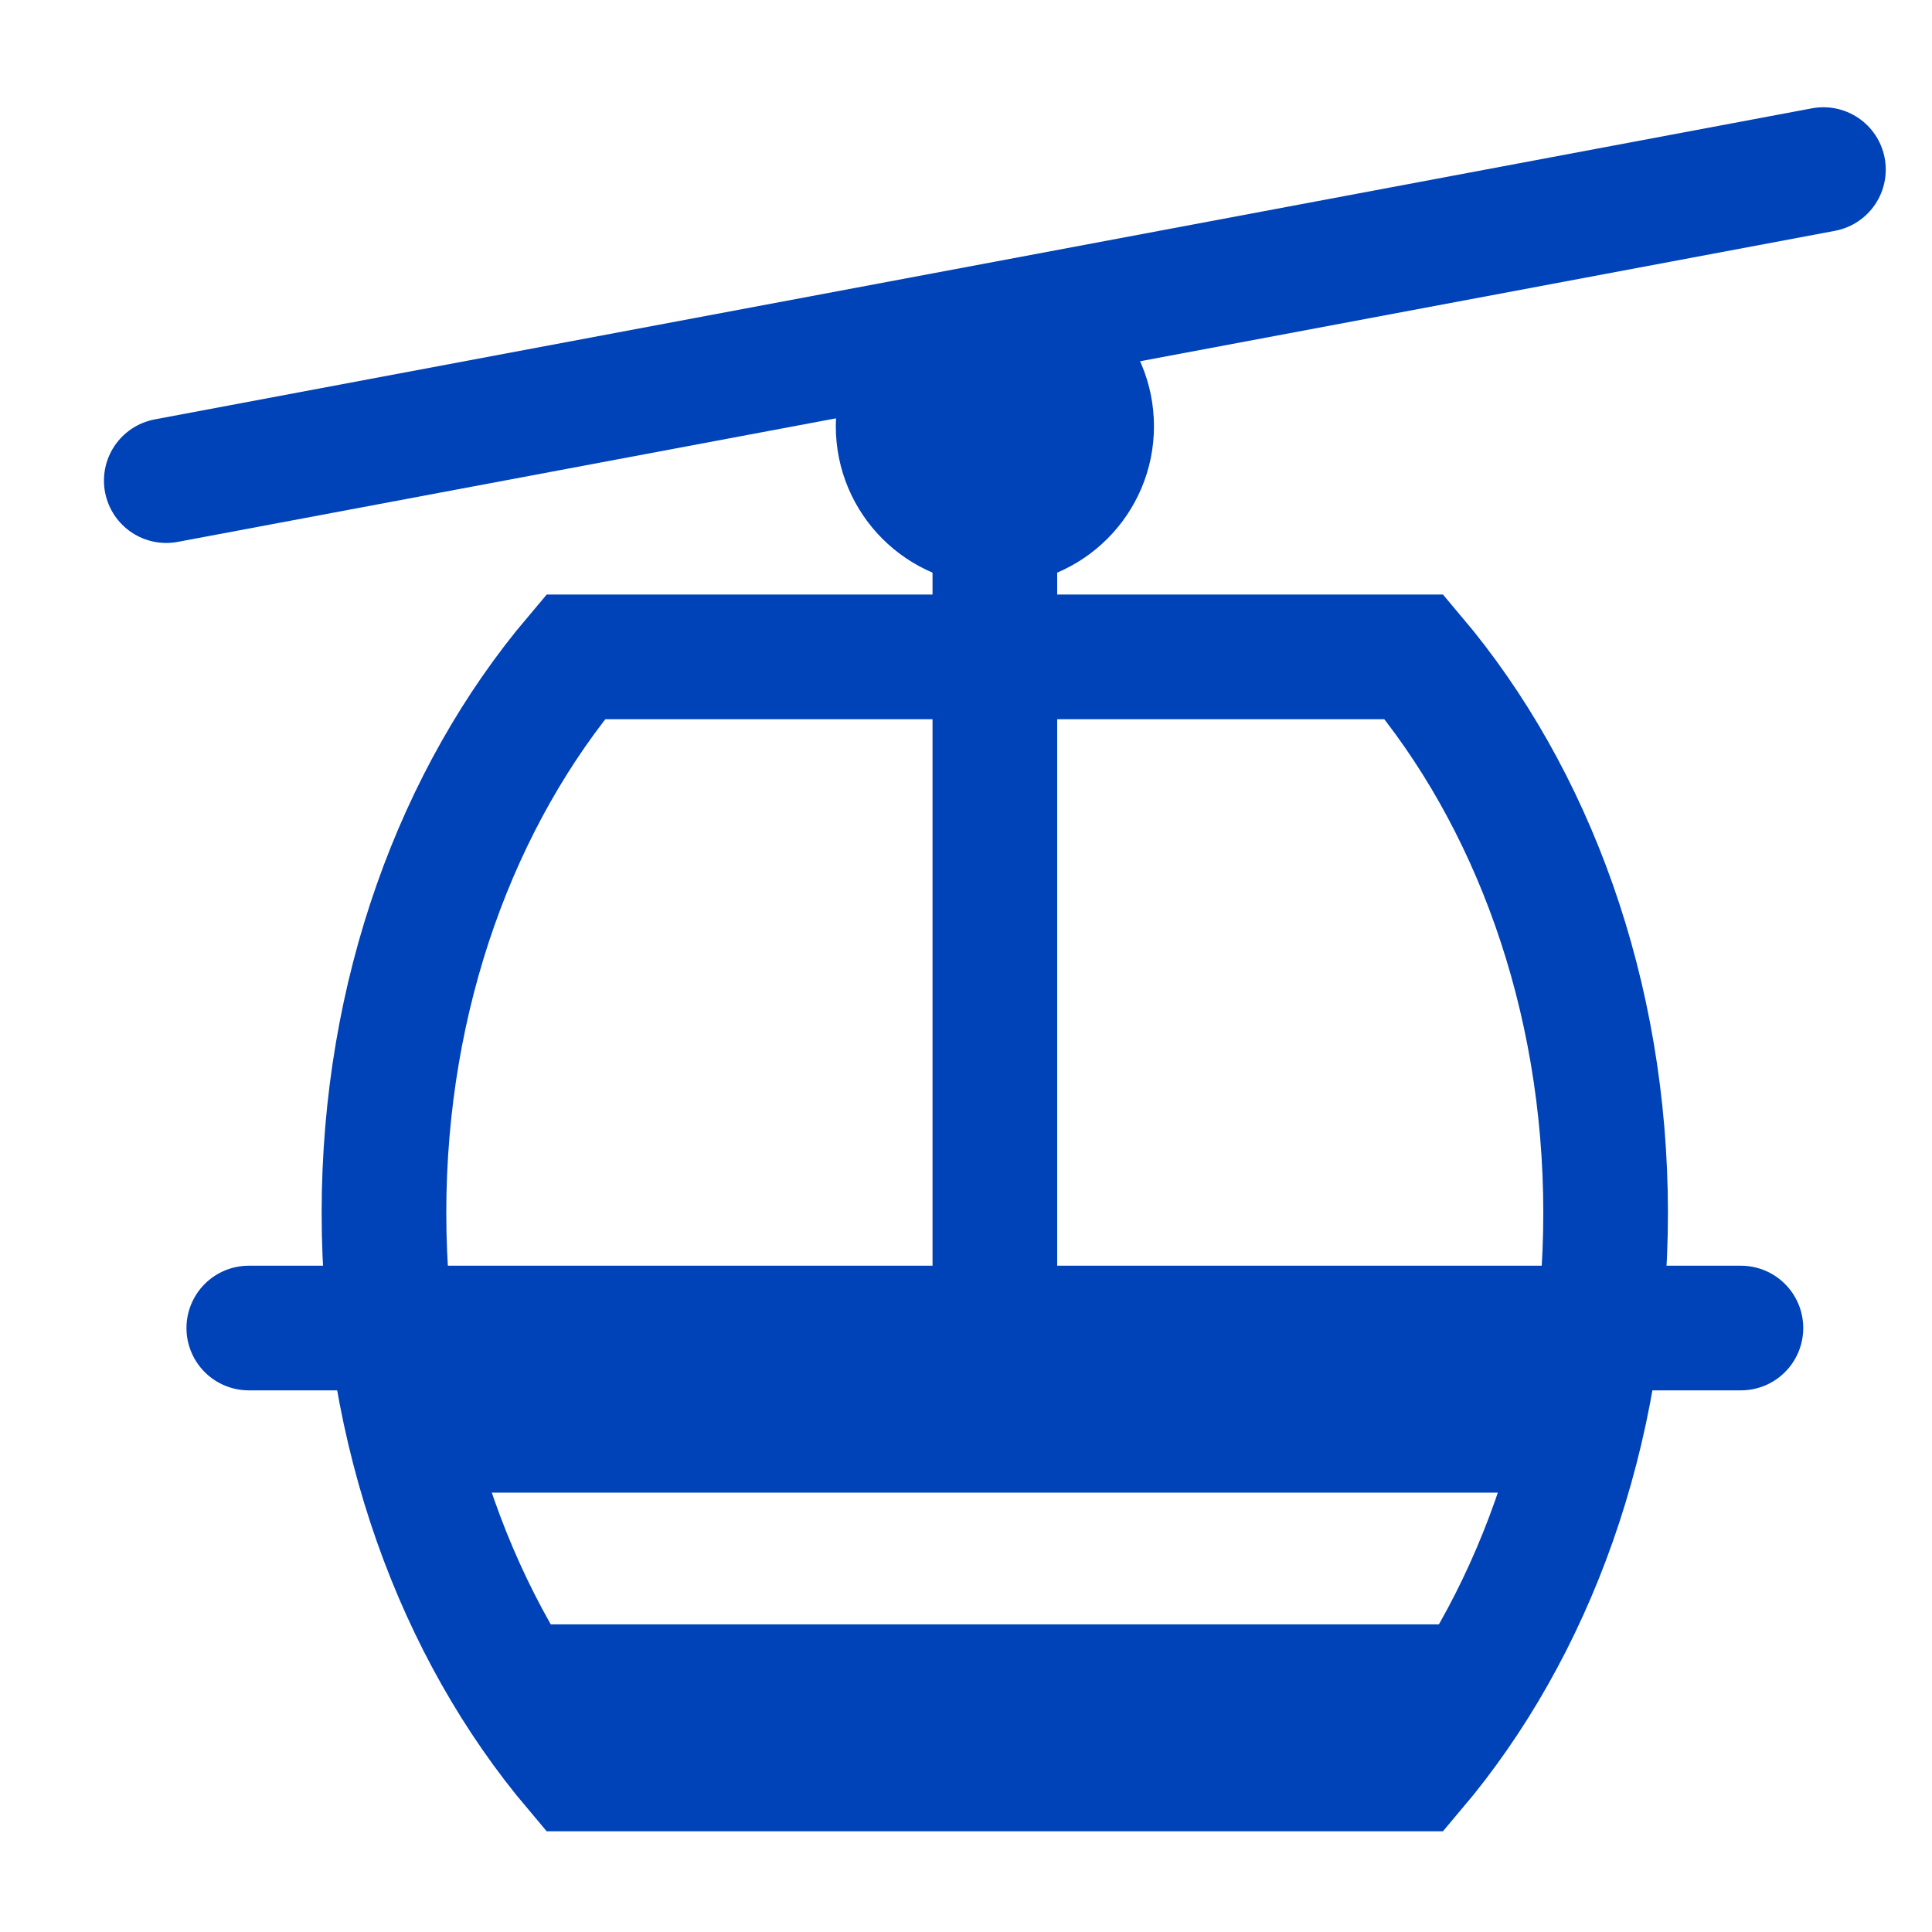
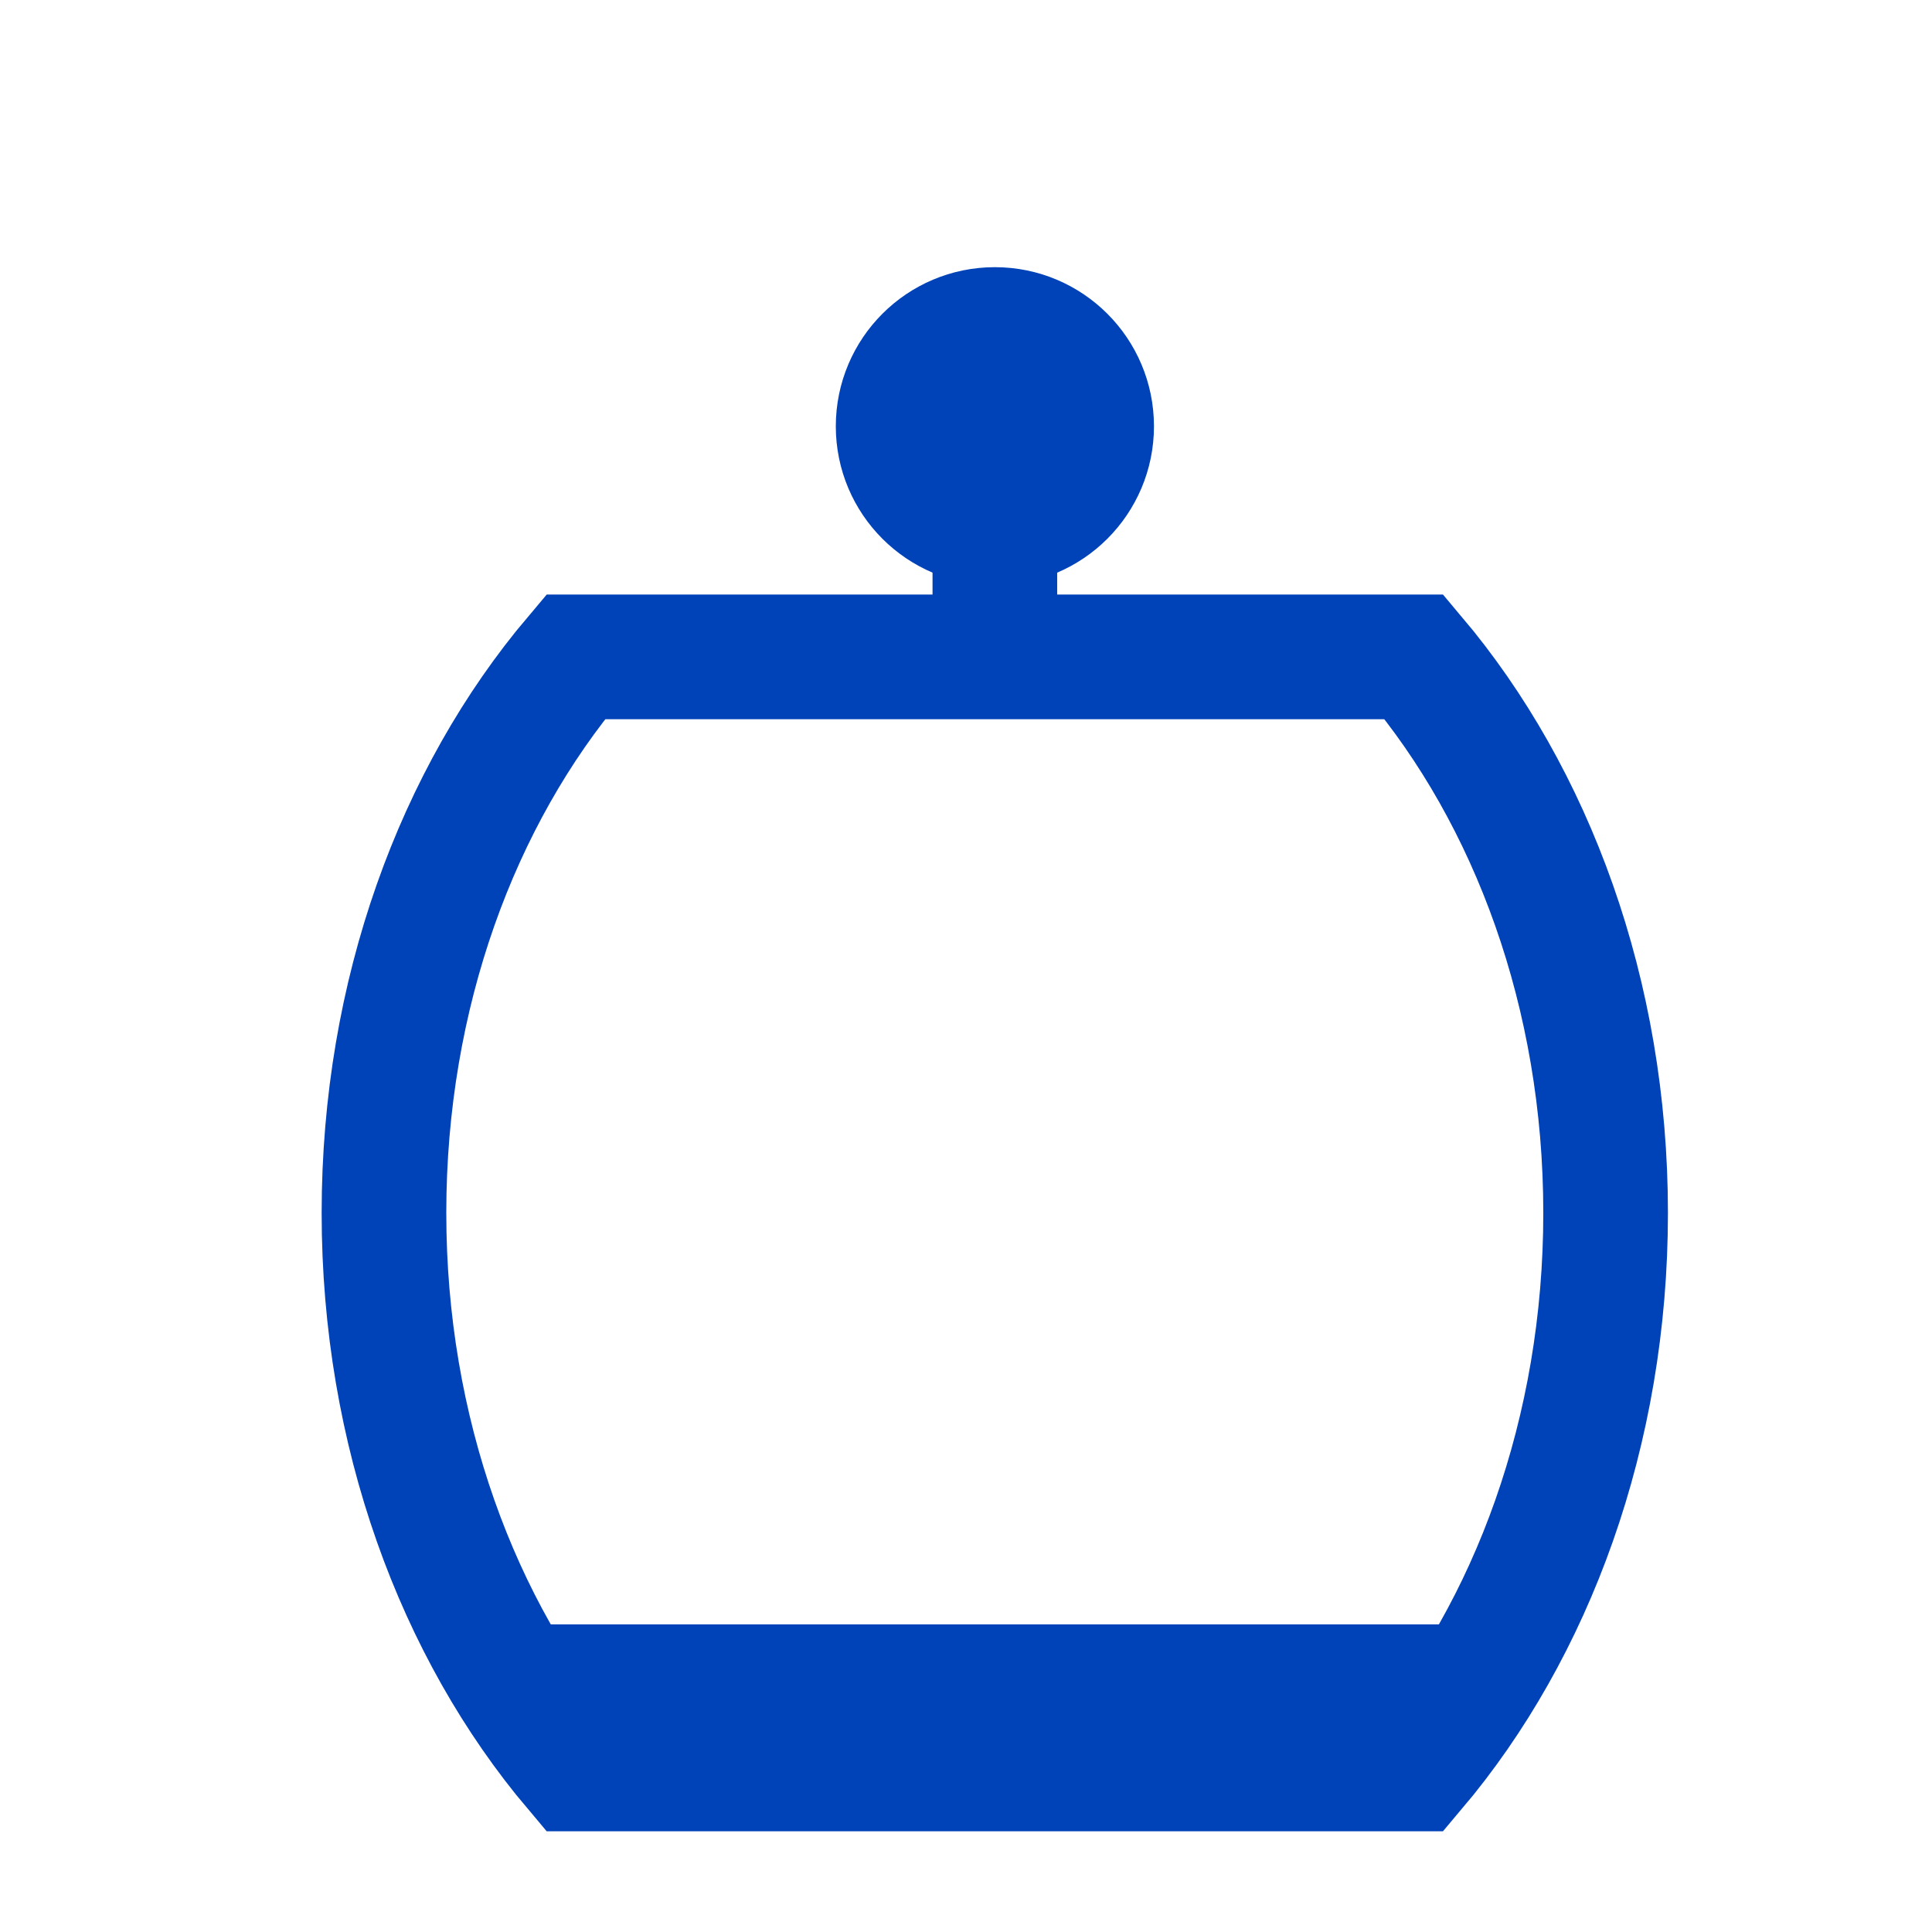
<svg xmlns="http://www.w3.org/2000/svg" width="31" height="31" viewBox="0 0 31 31" fill="none">
  <g clip-path="url(#clip0_8004_4507)">
    <path d="M15.963 7.472V10.852" stroke="#0042B8" stroke-width="2" stroke-miterlimit="10" />
-     <path d="M27.934 21.309H3.992" stroke="#0042B8" stroke-width="2" stroke-miterlimit="10" stroke-linecap="round" />
-     <path d="M29.258 2.721L2.668 7.712" stroke="#0042B8" stroke-width="2" stroke-miterlimit="10" stroke-linecap="round" />
    <path d="M15.963 8.392C16.821 8.392 17.516 7.697 17.516 6.84C17.516 5.982 16.821 5.287 15.963 5.287C15.106 5.287 14.411 5.982 14.411 6.84C14.411 7.697 15.106 8.392 15.963 8.392Z" fill="#0042B8" stroke="#0042B8" stroke-width="2" stroke-miterlimit="10" />
-     <path d="M15.963 10.682V20.877" stroke="#0042B8" stroke-width="2" stroke-miterlimit="10" stroke-linecap="round" />
-     <path d="M24.703 23.95L25.763 21.618H6.163L7.221 23.95H24.703Z" fill="#0042B8" />
    <path d="M8.181 26.064L9.236 28.384H22.689L23.743 26.064H8.181Z" fill="#0042B8" />
    <path d="M25.763 19.462C25.763 22.978 24.581 26.146 22.689 28.384H9.236C7.345 26.146 6.161 22.978 6.161 19.462C6.161 15.947 7.343 12.779 9.236 10.54H22.689C24.579 12.779 25.763 15.947 25.763 19.462Z" stroke="#0042B8" stroke-width="2" stroke-miterlimit="10" />
  </g>
  <defs>
    <clipPath id="clip0_8004_4507">
      <rect width="30" height="30" fill="white" transform="translate(0.5 0.552)" />
    </clipPath>
  </defs>
</svg>